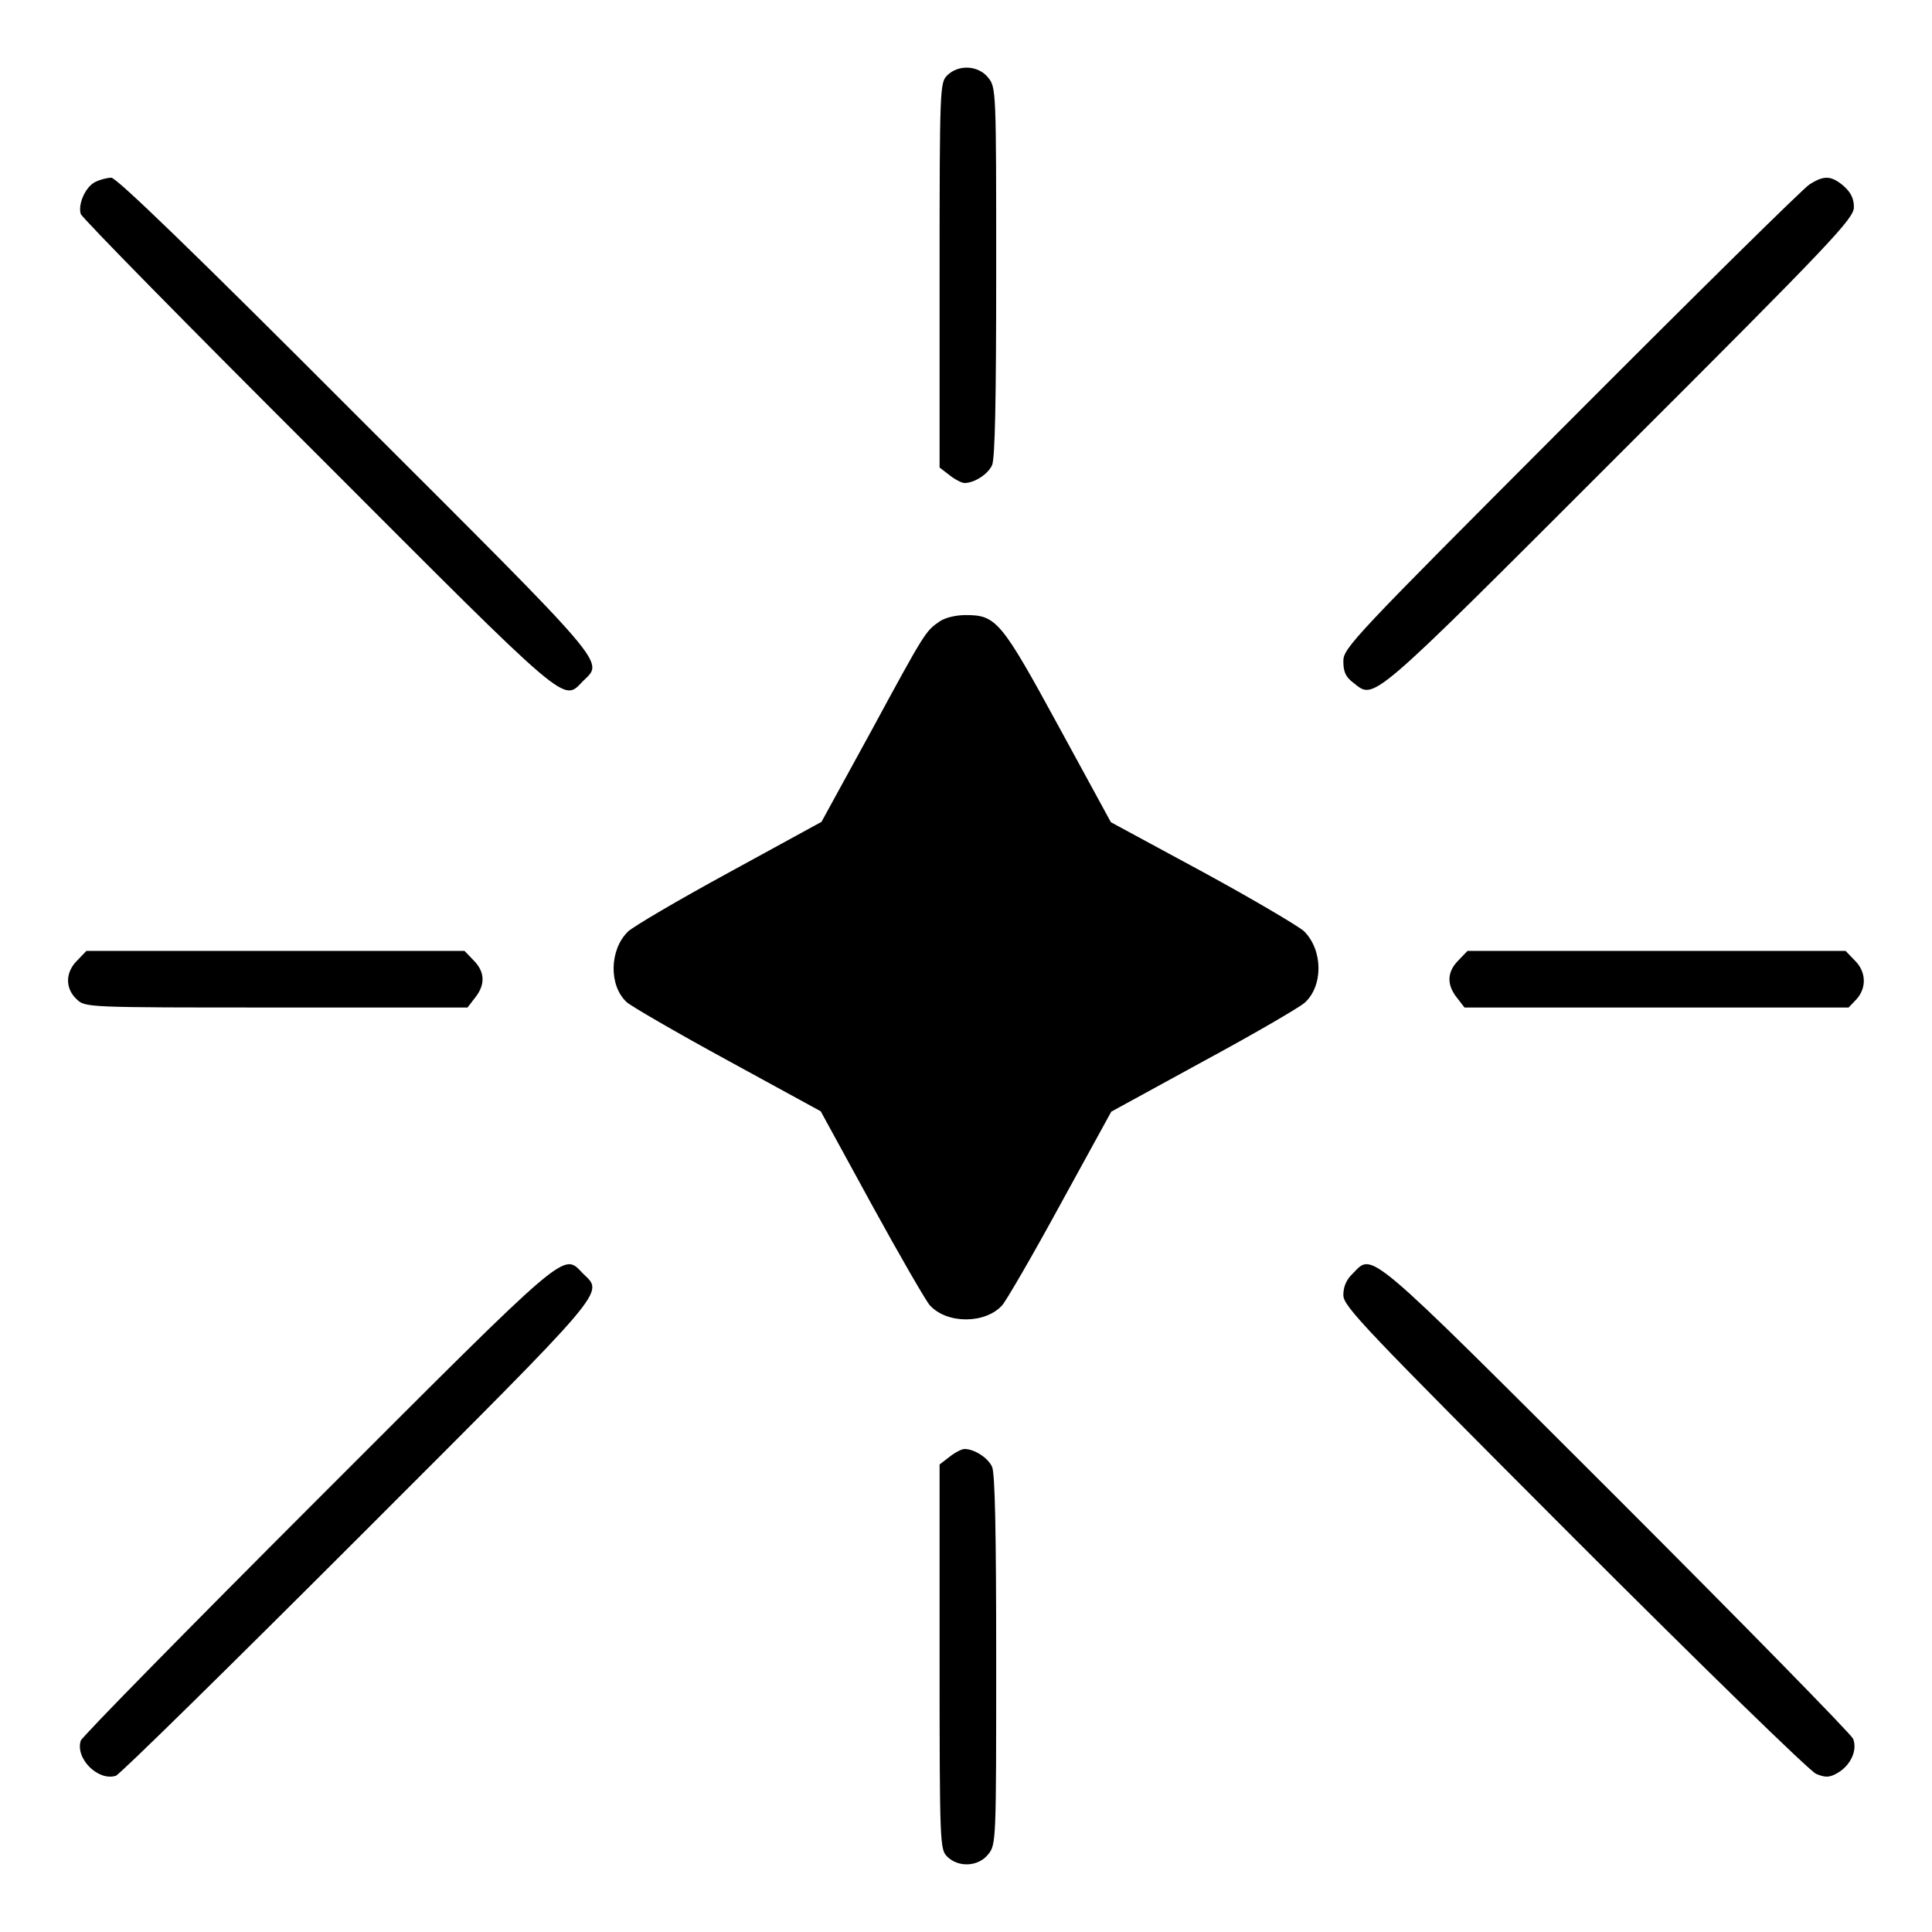
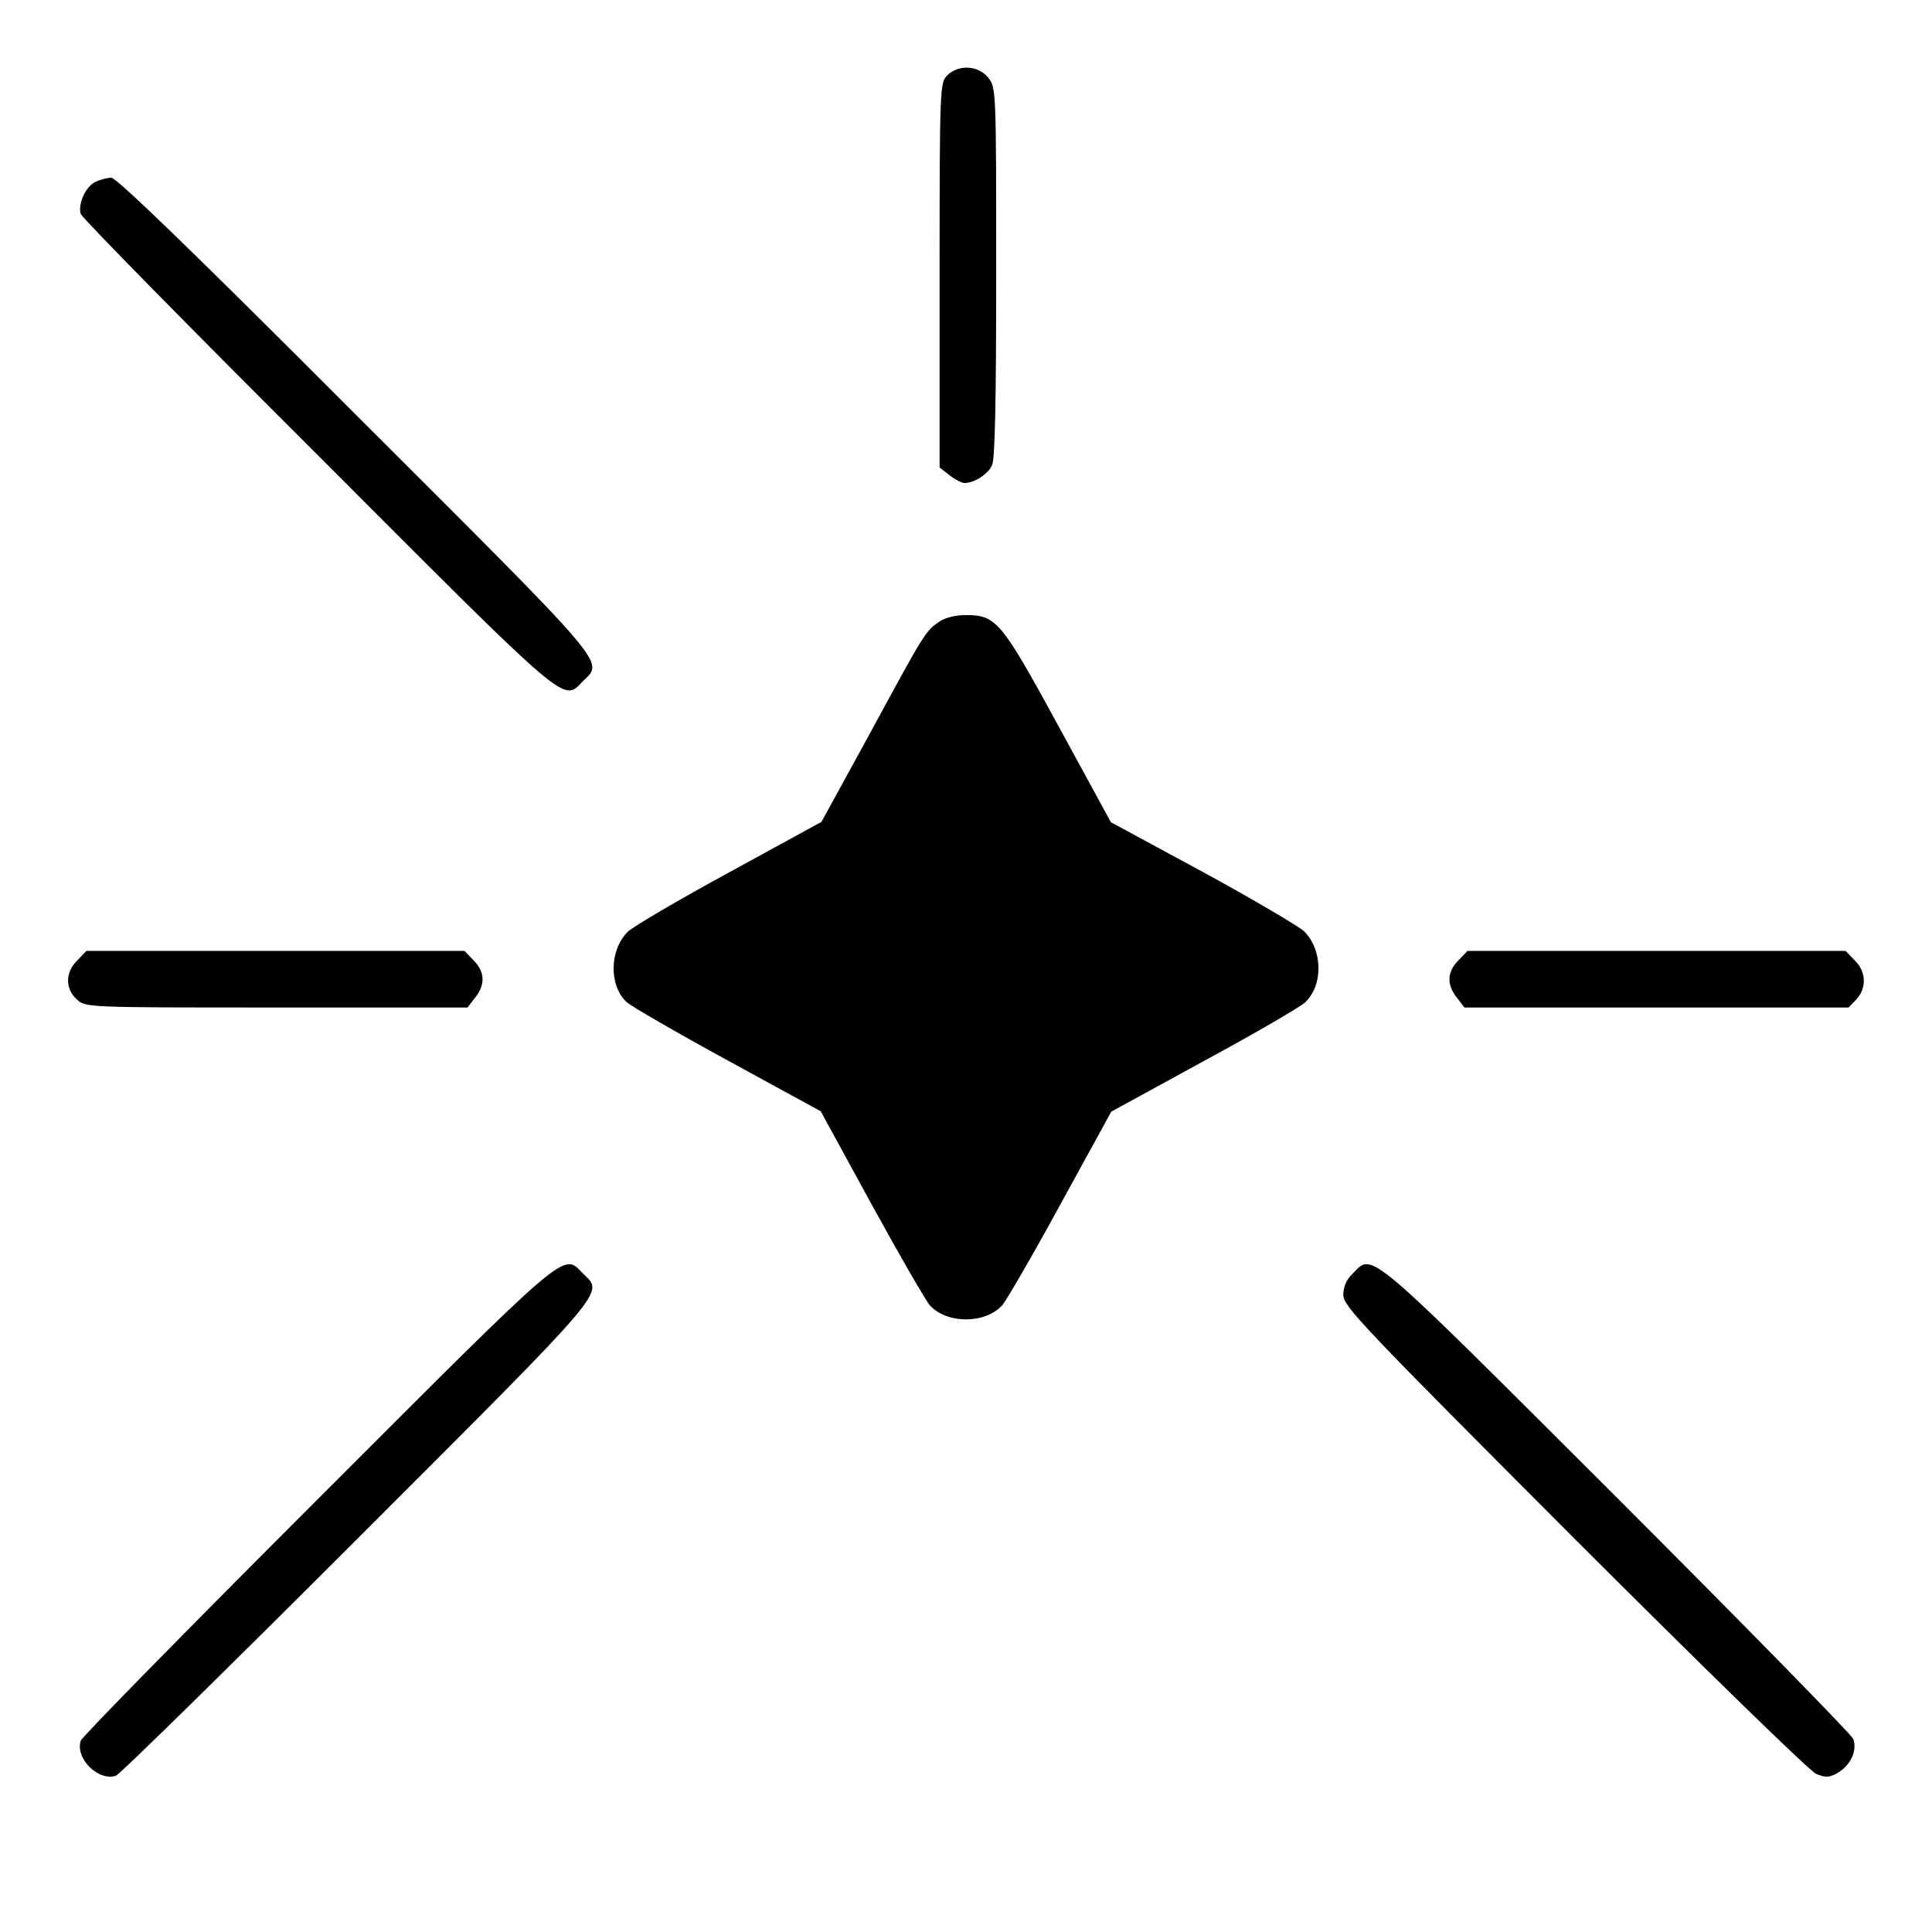
<svg xmlns="http://www.w3.org/2000/svg" preserveAspectRatio="xMidYMid meet" viewBox="0 0 512 512" height="512pt" width="512pt" version="1.0">
  <g stroke="none" fill="#000000" transform="translate(0,512) scale(0.1,-0.1)">
    <path d="M2510 4920 c-19 -19 -20 -33 -20 -529 l0 -510 26 -20 c15 -12 33 -21 40 -21 26 0 62 23 73 47 8 16 11 176 11 512 0 479 0 489 -21 515 -26 33 -79 36 -109 6z" />
    <path d="M253 4638 c-26 -12 -47 -59 -39 -85 3 -10 286 -298 629 -640 674 -675 648 -653 702 -598 55 54 78 27 -603 707 -424 425 -634 628 -647 627 -11 0 -30 -5 -42 -11z" />
-     <path d="M4795 4631 c-16 -10 -301 -291 -632 -623 -577 -578 -603 -605 -603 -640 0 -28 6 -42 26 -57 58 -45 33 -67 703 603 570 569 624 627 624 657 0 23 -8 39 -27 56 -33 28 -52 29 -91 4z" />
    <path d="M2490 3473 c-37 -25 -39 -28 -181 -290 l-132 -241 -245 -134 c-134 -73 -255 -144 -268 -157 -49 -48 -51 -143 -3 -187 11 -10 131 -80 267 -154 l247 -135 135 -247 c74 -135 144 -256 154 -267 45 -50 147 -50 192 0 10 11 80 131 154 267 l135 246 245 134 c135 73 255 143 268 155 49 45 48 139 -2 189 -14 13 -134 84 -268 157 l-244 132 -139 255 c-152 279 -165 294 -246 294 -26 0 -55 -7 -69 -17z" />
    <path d="M205 2575 c-32 -31 -33 -74 -2 -103 23 -22 24 -22 529 -22 l507 0 20 26 c28 35 26 69 -4 99 l-24 25 -501 0 -501 0 -24 -25z" />
    <path d="M3865 2575 c-30 -30 -32 -64 -4 -99 l20 -26 509 0 509 0 21 22 c27 30 26 73 -5 103 l-24 25 -501 0 -501 0 -24 -25z" />
    <path d="M843 1148 c-343 -343 -626 -631 -629 -641 -15 -47 46 -108 93 -93 10 3 298 286 641 629 674 674 652 648 597 702 -54 55 -28 77 -702 -597z" />
    <path d="M3585 1745 c-17 -16 -25 -35 -25 -57 0 -30 52 -84 612 -645 337 -337 625 -618 641 -624 24 -10 35 -10 56 2 35 20 54 60 42 91 -5 12 -288 301 -628 641 -670 669 -644 647 -698 592z" />
-     <path d="M2516 1259 l-26 -20 0 -510 c0 -496 1 -510 20 -529 30 -30 83 -27 109 6 21 26 21 36 21 515 0 336 -3 496 -11 512 -11 24 -47 47 -73 47 -7 0 -25 -9 -40 -21z" />
  </g>
</svg>